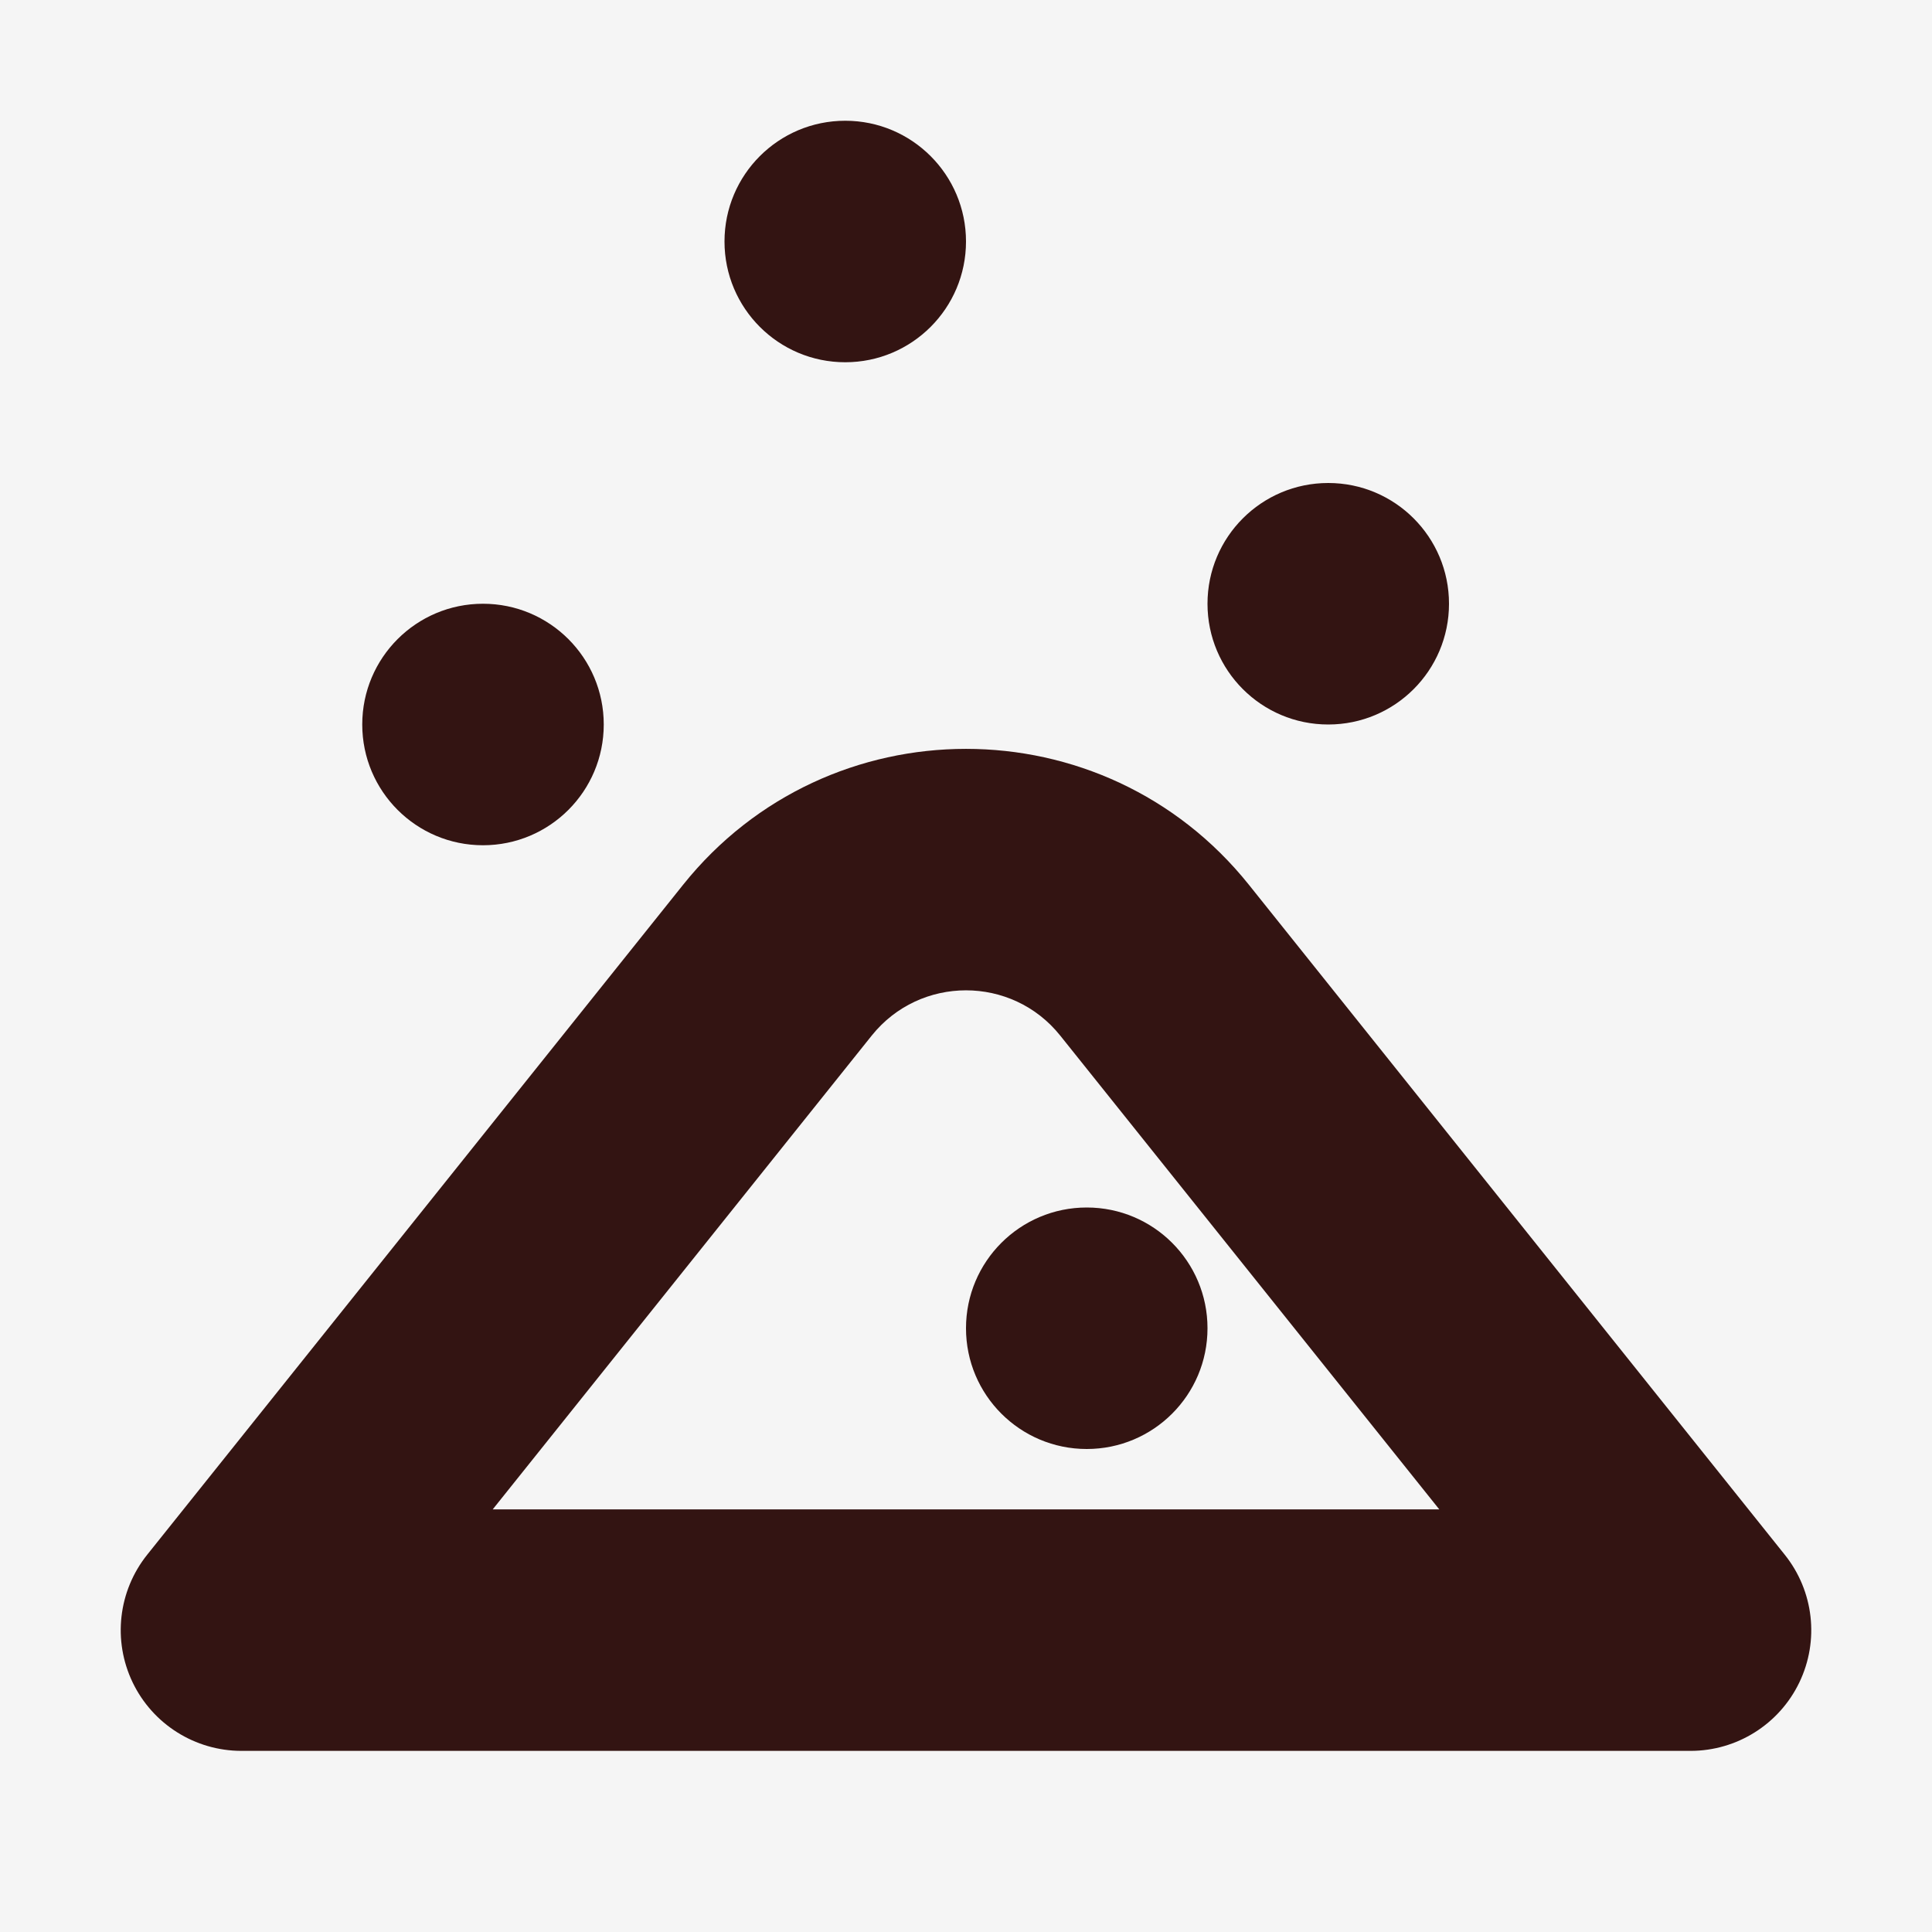
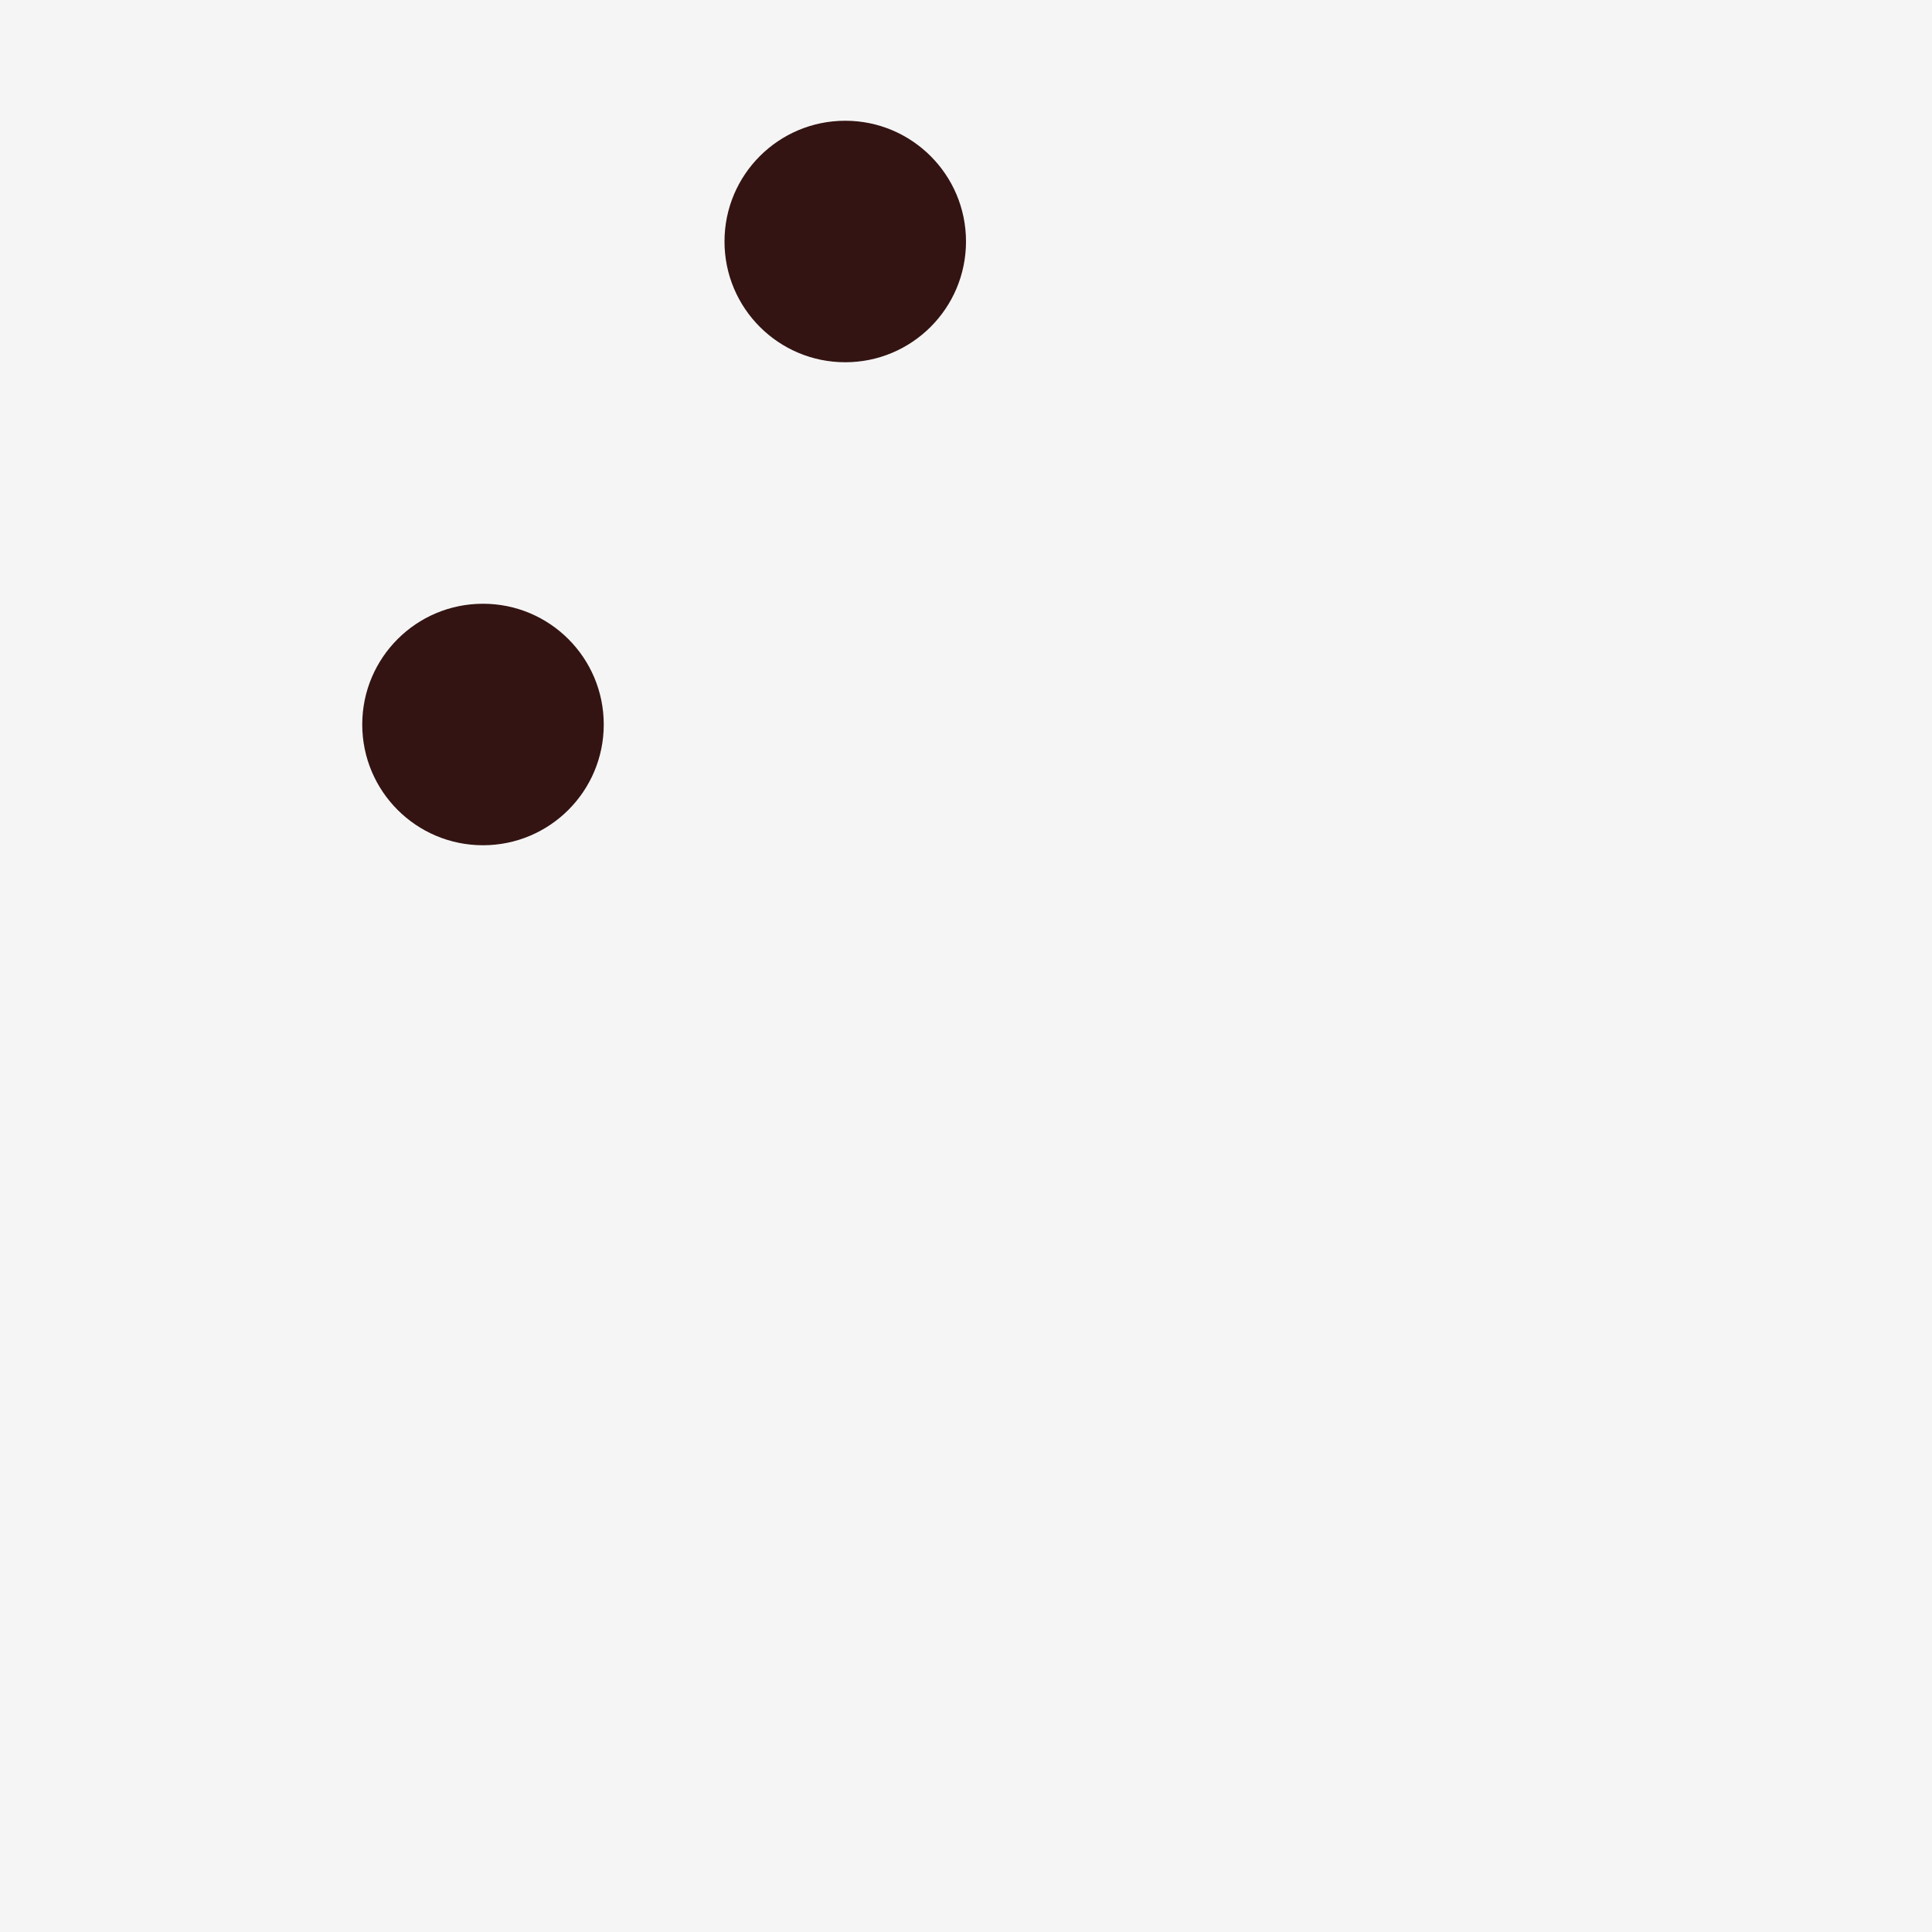
<svg xmlns="http://www.w3.org/2000/svg" fill="none" viewBox="0 0 32 32" height="32" width="32">
  <rect fill="#F5F5F5" height="32" width="32" />
-   <path fill="#331412" d="M11.314 14.655C13.716 11.653 18.284 11.653 20.686 14.655L29.561 25.751C30.042 26.351 30.136 27.173 29.803 27.866C29.47 28.559 28.769 29 28 29H4C3.231 29 2.53 28.559 2.197 27.866C1.864 27.173 1.958 26.351 2.438 25.751L11.314 14.655ZM17.561 17.153C16.761 16.153 15.239 16.153 14.438 17.153L8.161 25H23.839L17.561 17.153Z" />
-   <path fill="#331412" d="M24 10C24 11.105 23.105 12 22 12C20.895 12 20 11.105 20 10C20 8.895 20.895 8 22 8C23.105 8 24 8.895 24 10Z" />
-   <path fill="#331412" d="M20 22C20 23.105 19.105 24 18 24C16.895 24 16 23.105 16 22C16 20.895 16.895 20 18 20C19.105 20 20 20.895 20 22Z" />
  <path fill="#331412" d="M16 4C16 5.105 15.104 6 14 6C12.895 6 12 5.105 12 4C12 2.895 12.895 2 14 2C15.104 2 16 2.895 16 4Z" />
  <path fill="#331412" d="M10 12C10 13.105 9.105 14 8 14C6.895 14 6 13.105 6 12C6 10.895 6.895 10 8 10C9.105 10 10 10.895 10 12Z" />
</svg>